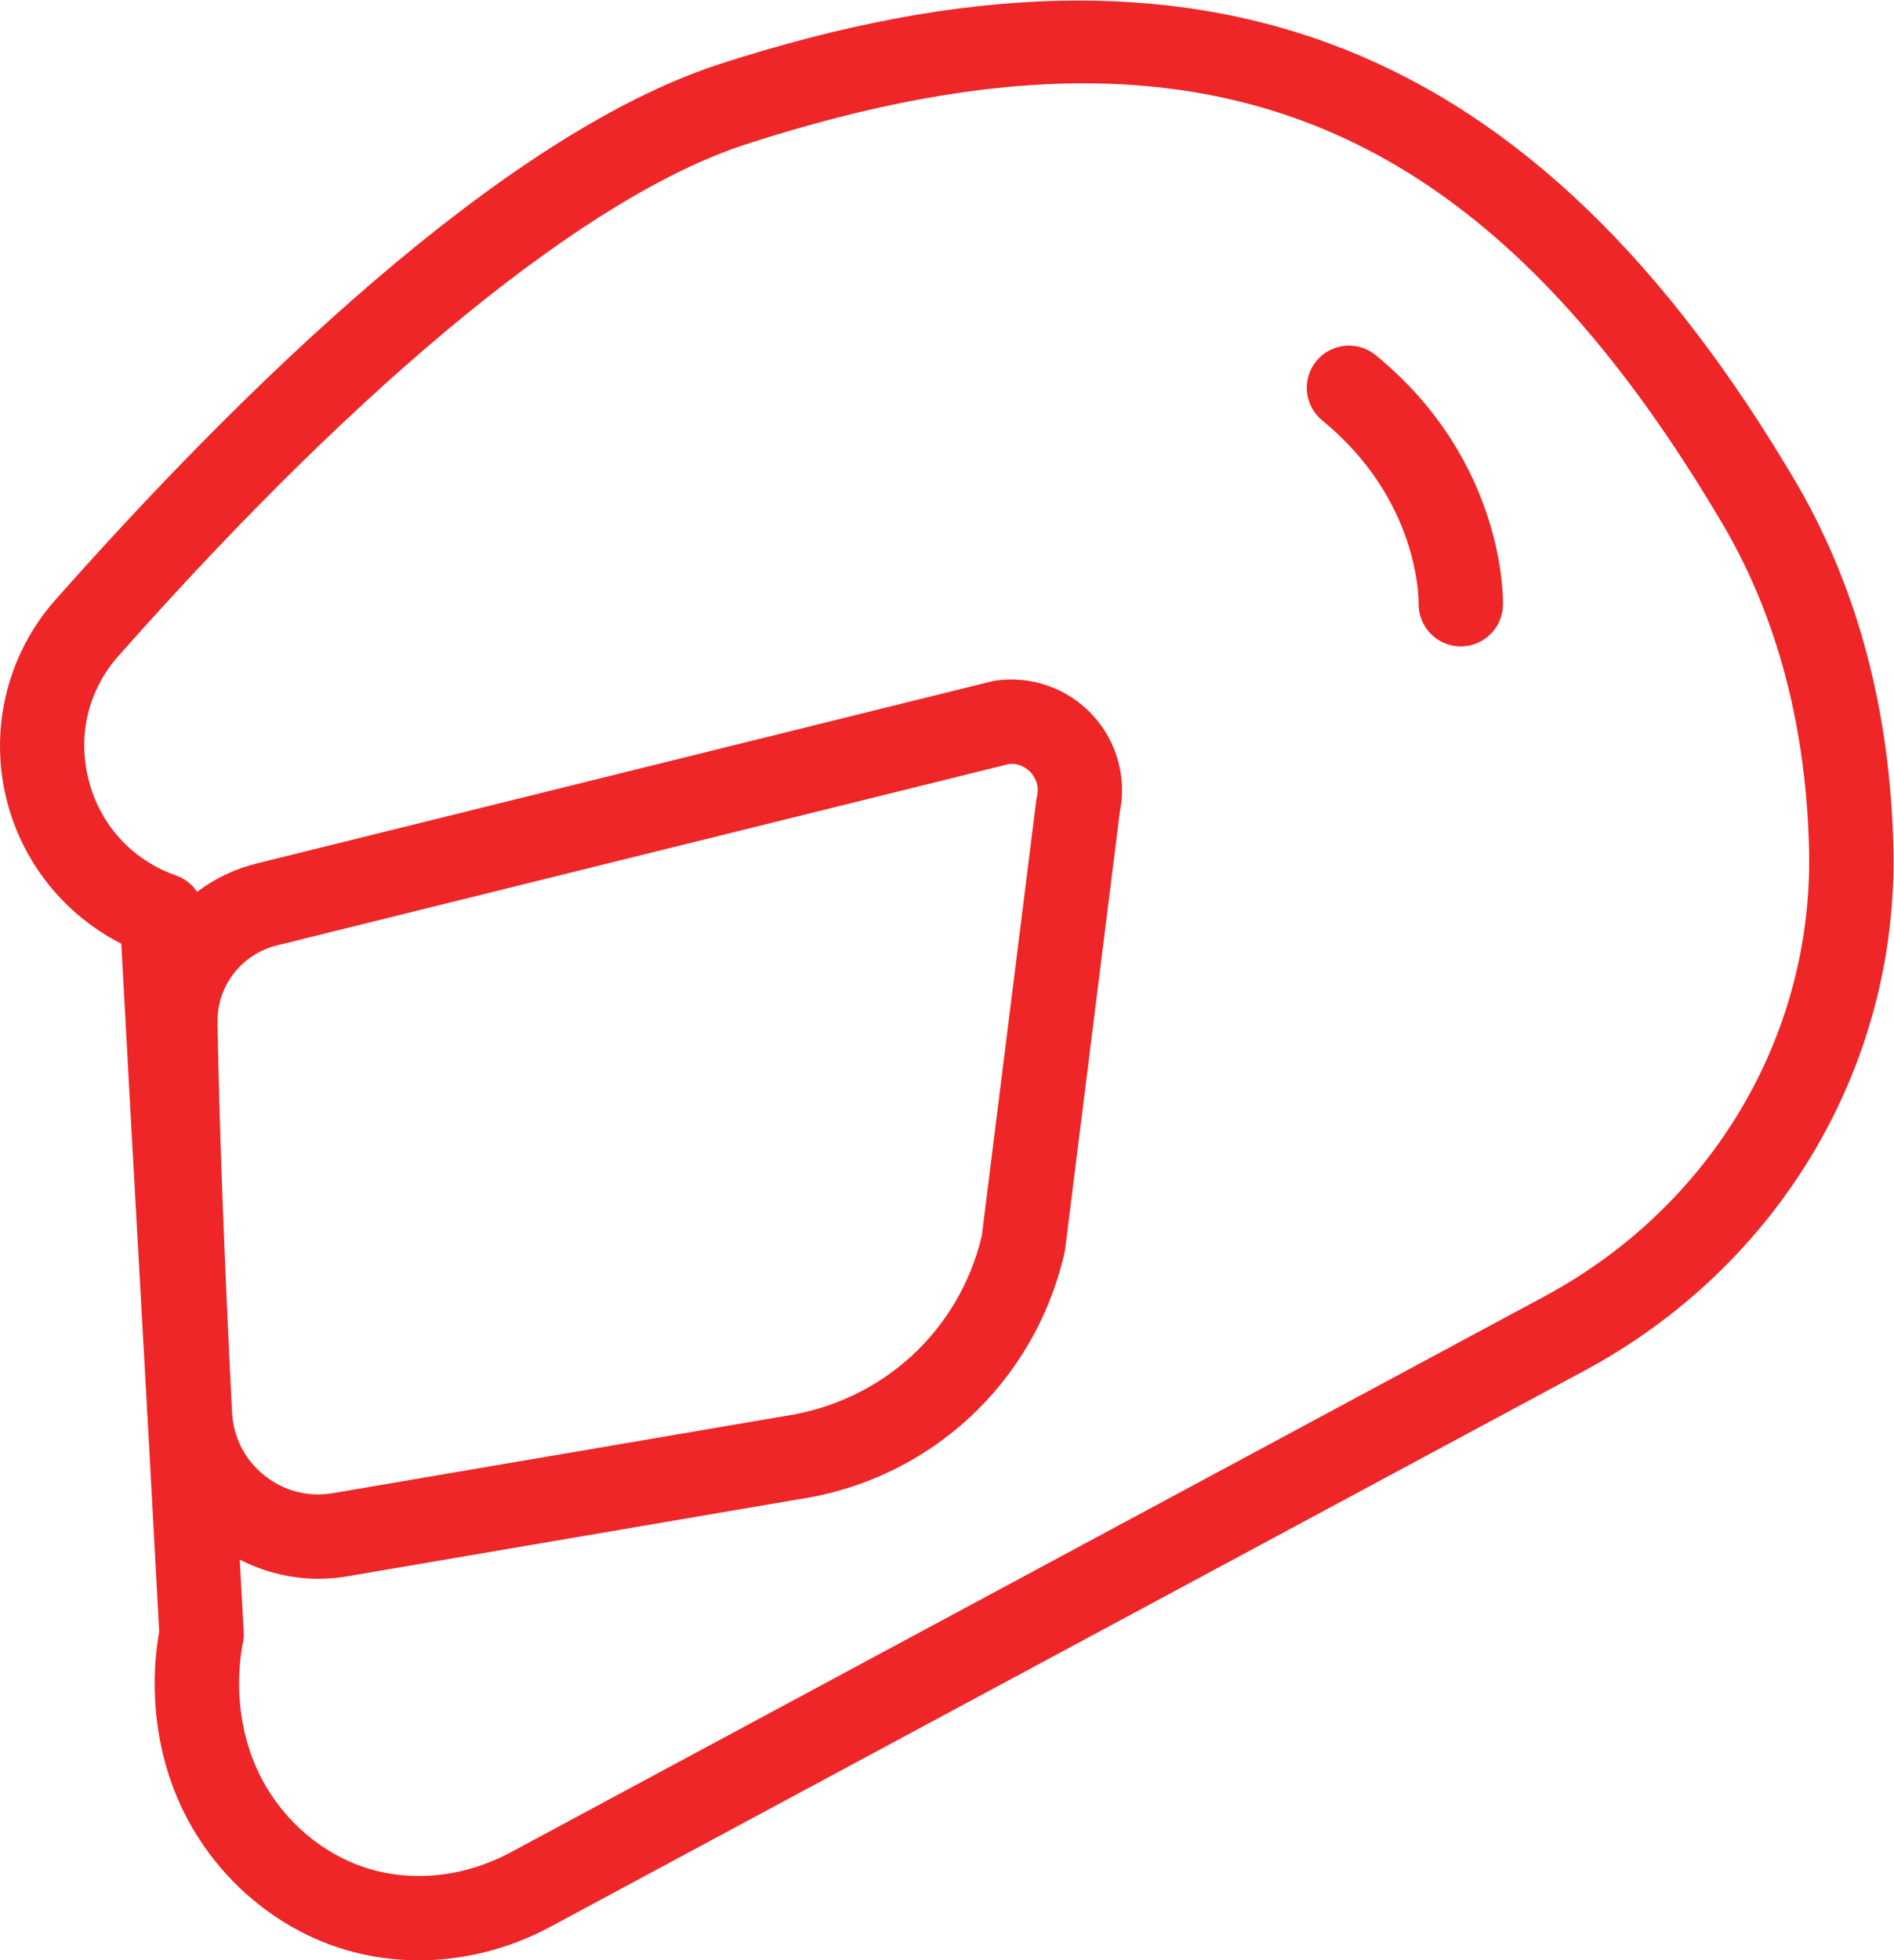
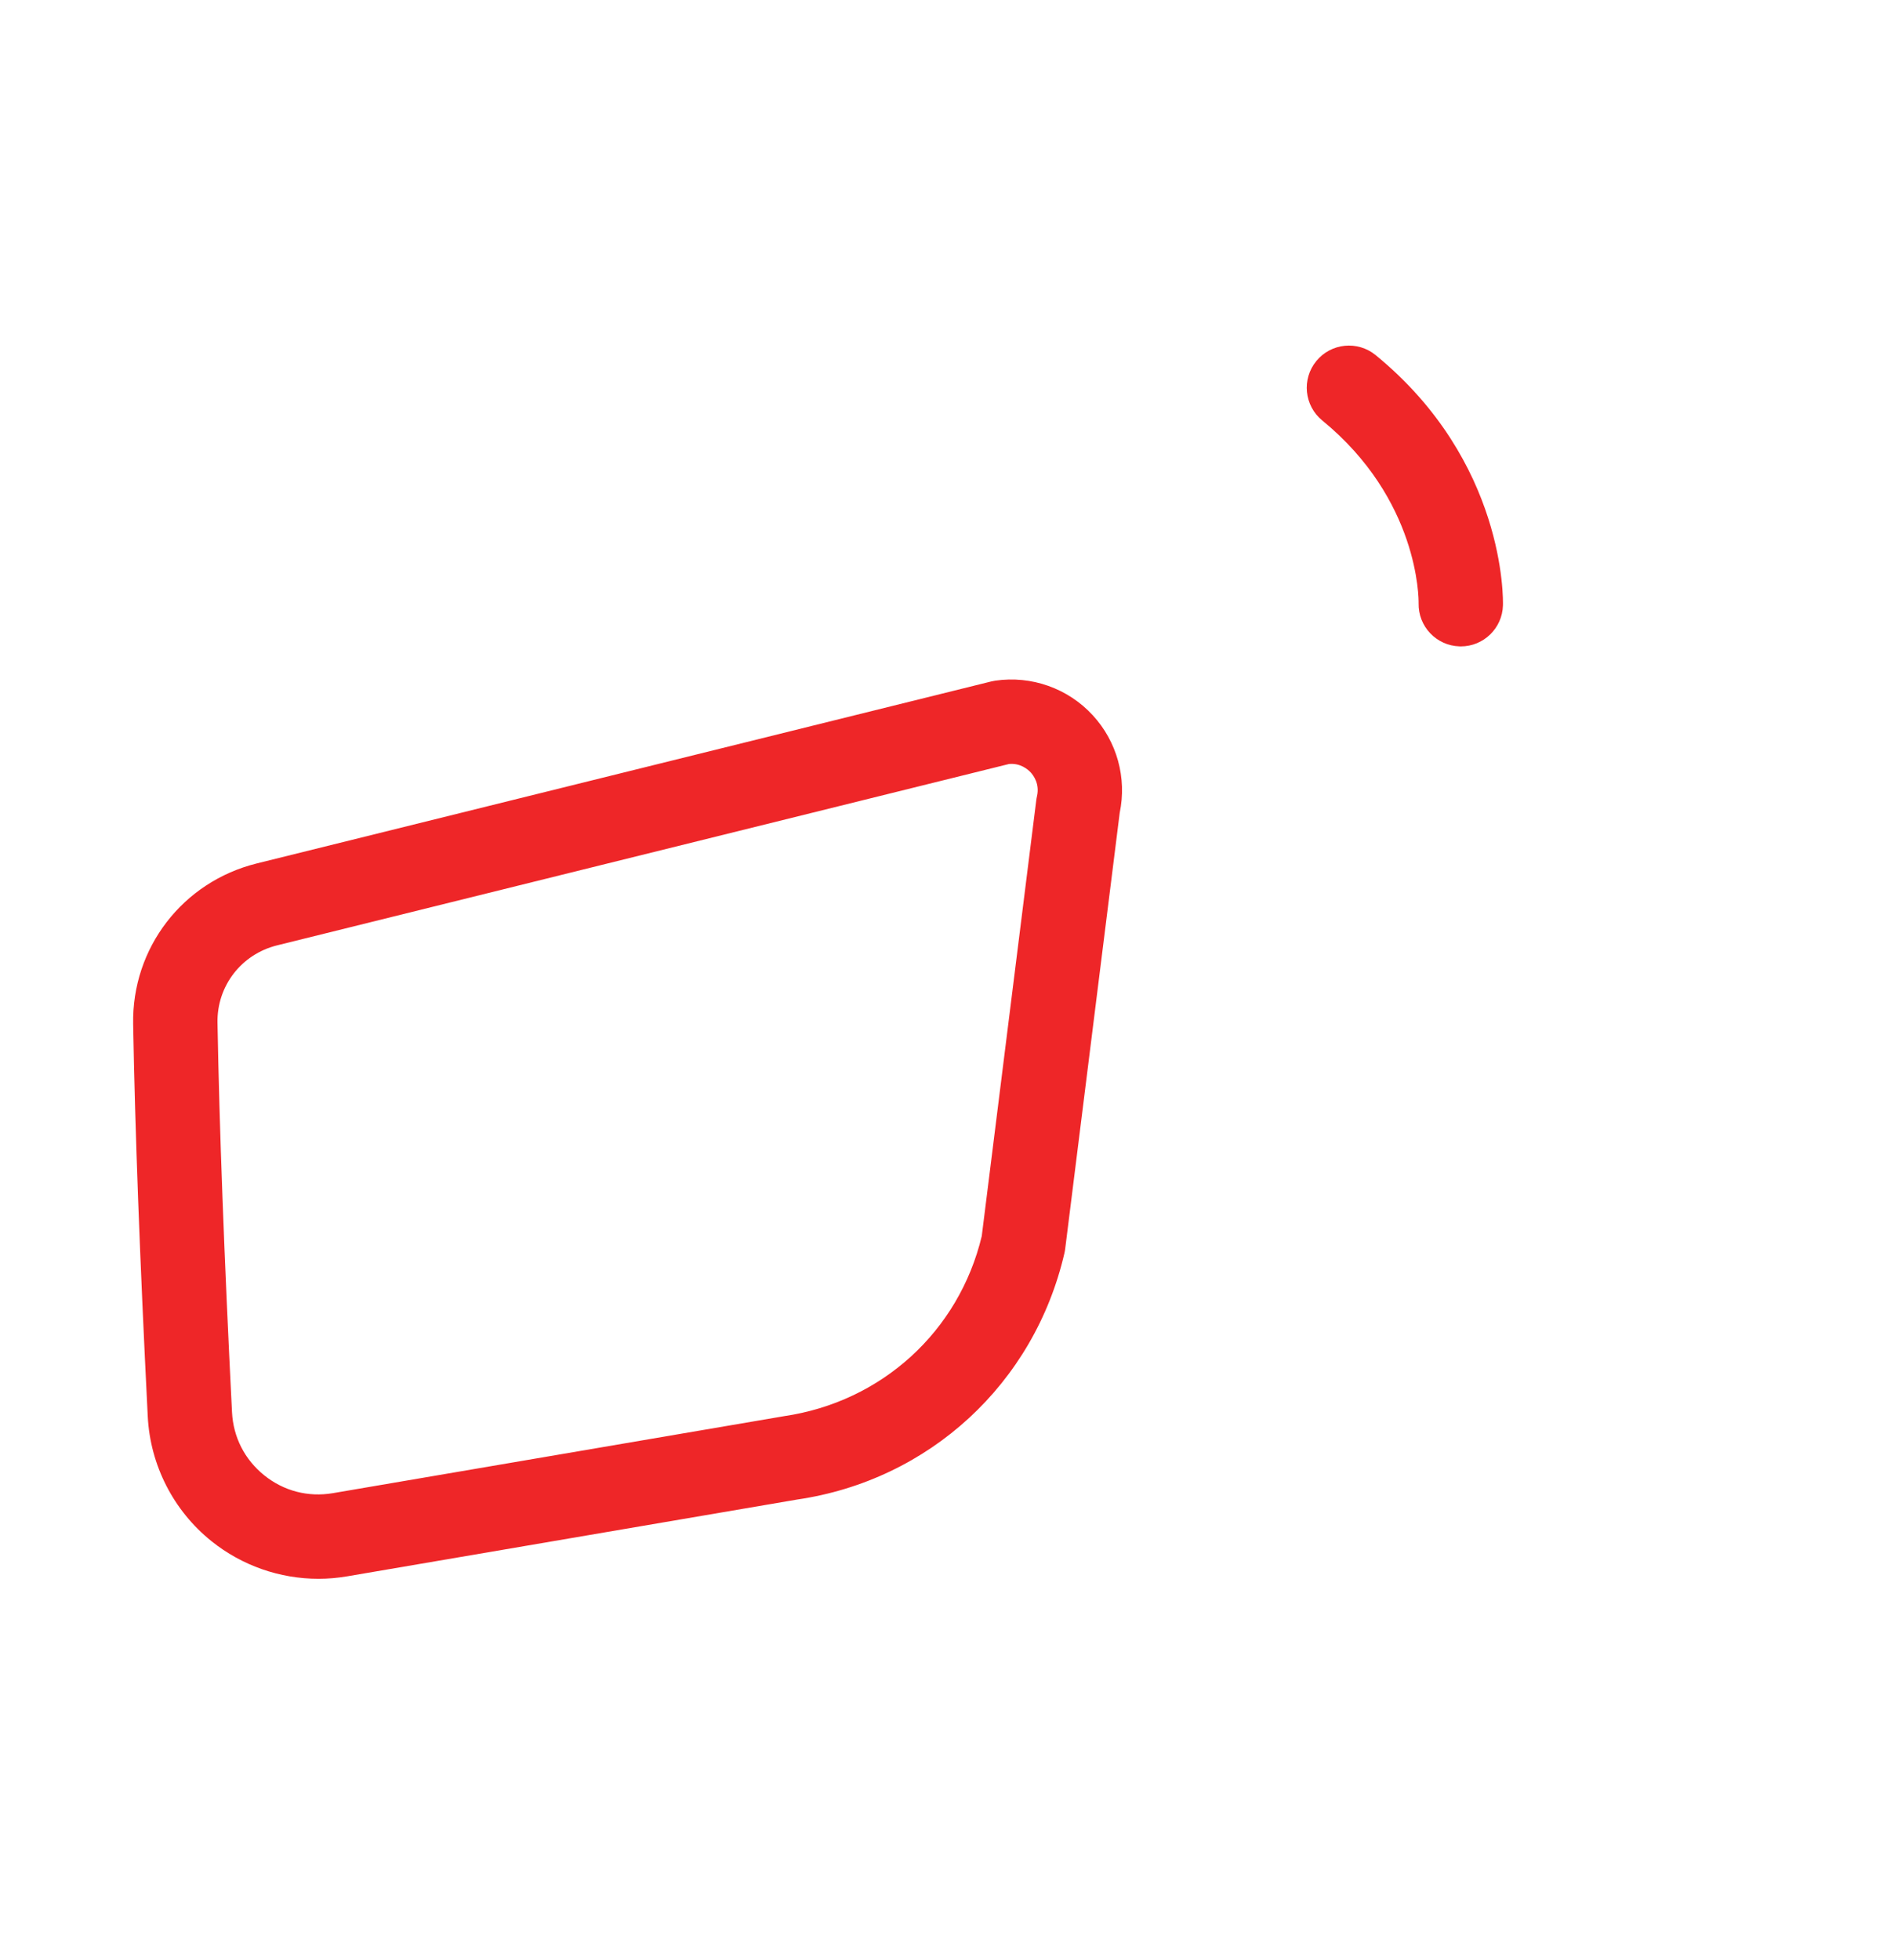
<svg xmlns="http://www.w3.org/2000/svg" viewBox="0 0 144.213 149.2" height="149.2" width="144.213" xml:space="preserve" id="svg2" version="1.1">
  <defs id="defs6" />
  <g transform="matrix(1.333,0,0,-1.333,0,149.2)" id="g10">
    <g transform="scale(0.1)" id="g12">
-       <path id="path14" style="fill:#ee2628;fill-opacity:1;fill-rule:nonzero;stroke:none" d="m 618.93,1071.7 c -58.028,0 -121.75,-11.79 -192.715,-34.76 C 336.105,1007.77 208.801,904.059 67.758,744.895 50.473,725.391 44.191,699.68 50.531,674.348 56.887,648.887 74.641,629.043 99.223,619.902 l 1.687,-0.625 c 9.024,-3.339 15.188,-11.714 15.703,-21.316 4.102,-77.145 7.696,-141.207 11.289,-205.27 3.606,-64.101 7.2,-128.207 11.309,-205.406 0.109,-2.133 -0.059,-4.277 -0.508,-6.367 -1.25,-5.77 -11.125,-57.574 25.695,-98.707 9.071,-10.141 19.813,-18.301 31.942,-24.27 28.926,-14.23 64.543,-12.852 95.293,3.688 L 882.16,379.074 v 0 c 95.598,51.387 153.53,148.996 151.18,254.75 -1.55,69.535 -17.72,131.461 -48.063,184.043 C 883.898,990.695 771.02,1071.7 618.93,1071.7 Z M 239.25,0 C 216.992,0 195.031,4.879 175.07,14.699 157.375,23.41 141.699,35.309 128.488,50.07 80.246,103.98 87.414,168.516 90.93,187.727 86.887,263.535 83.344,326.762 79.797,389.996 76.43,449.926 73.07,509.855 69.289,580.488 36.762,596.984 12.727,626.832 3.773,662.66 -6.316,703.047 4.113,745.738 31.684,776.852 135.449,893.941 285.551,1042.06 411.367,1082.79 c 275.707,89.24 465.571,15.02 615.563,-240.688 34.52,-59.821 52.86,-129.485 54.6,-207.207 2.74,-123.961 -64.92,-238.25 -176.557,-298.262 L 314.445,19.191 C 290.715,6.43 264.785,0 239.25,0" />
      <path id="path16" style="fill:#ee2628;fill-opacity:1;fill-rule:nonzero;stroke:none" d="m 124.238,535.387 c 1.067,-59.903 3.774,-132.653 8.285,-222.399 0.719,-14.304 7.274,-27.125 18.457,-36.09 11.161,-8.953 25.047,-12.55 39.149,-10.156 l 257.57,43.93 c 55.996,8.176 100.039,48.441 113.082,102.82 l 31.125,248.731 c 0.098,0.816 0.246,1.629 0.43,2.437 1.621,6.992 -1.973,11.84 -3.594,13.598 -1.551,1.683 -5.871,5.418 -12.351,4.812 L 158.293,579.523 c -20.422,-5.058 -34.426,-23.21 -34.055,-44.14 z m 57.641,-317.532 c -22.024,0 -43.613,7.473 -61.047,21.446 -21.758,17.449 -35.039,43.426 -36.434,71.269 -4.543,90.274 -7.266,163.532 -8.34,223.957 0,0.004 0,0.004 0,0.004 -0.773,43.535 28.281,81.27 70.652,91.77 l 419.492,103.894 c 0.762,0.192 1.535,0.344 2.317,0.453 20.679,3.004 41.492,-4.359 55.671,-19.75 13.848,-15.039 19.551,-35.785 15.391,-55.746 L 608.441,406.23 c -0.097,-0.816 -0.246,-1.625 -0.429,-2.425 -17.199,-74.457 -77.168,-129.7 -152.785,-140.727 L 198.234,219.242 c -5.437,-0.926 -10.918,-1.387 -16.355,-1.387" />
      <path id="path18" style="fill:#ee2628;fill-opacity:1;fill-rule:nonzero;stroke:none" d="m 834.426,750.211 c -0.235,0 -0.477,0.004 -0.723,0.016 -13.254,0.39 -23.68,11.41 -23.379,24.64 0.039,2.668 0.11,59.238 -55.047,104.352 -10.304,8.429 -11.828,23.609 -3.398,33.906 8.426,10.316 23.621,11.816 33.902,3.398 74.282,-60.75 72.817,-139.601 72.715,-142.929 -0.379,-13.055 -11.09,-23.383 -24.07,-23.383" />
    </g>
  </g>
</svg>